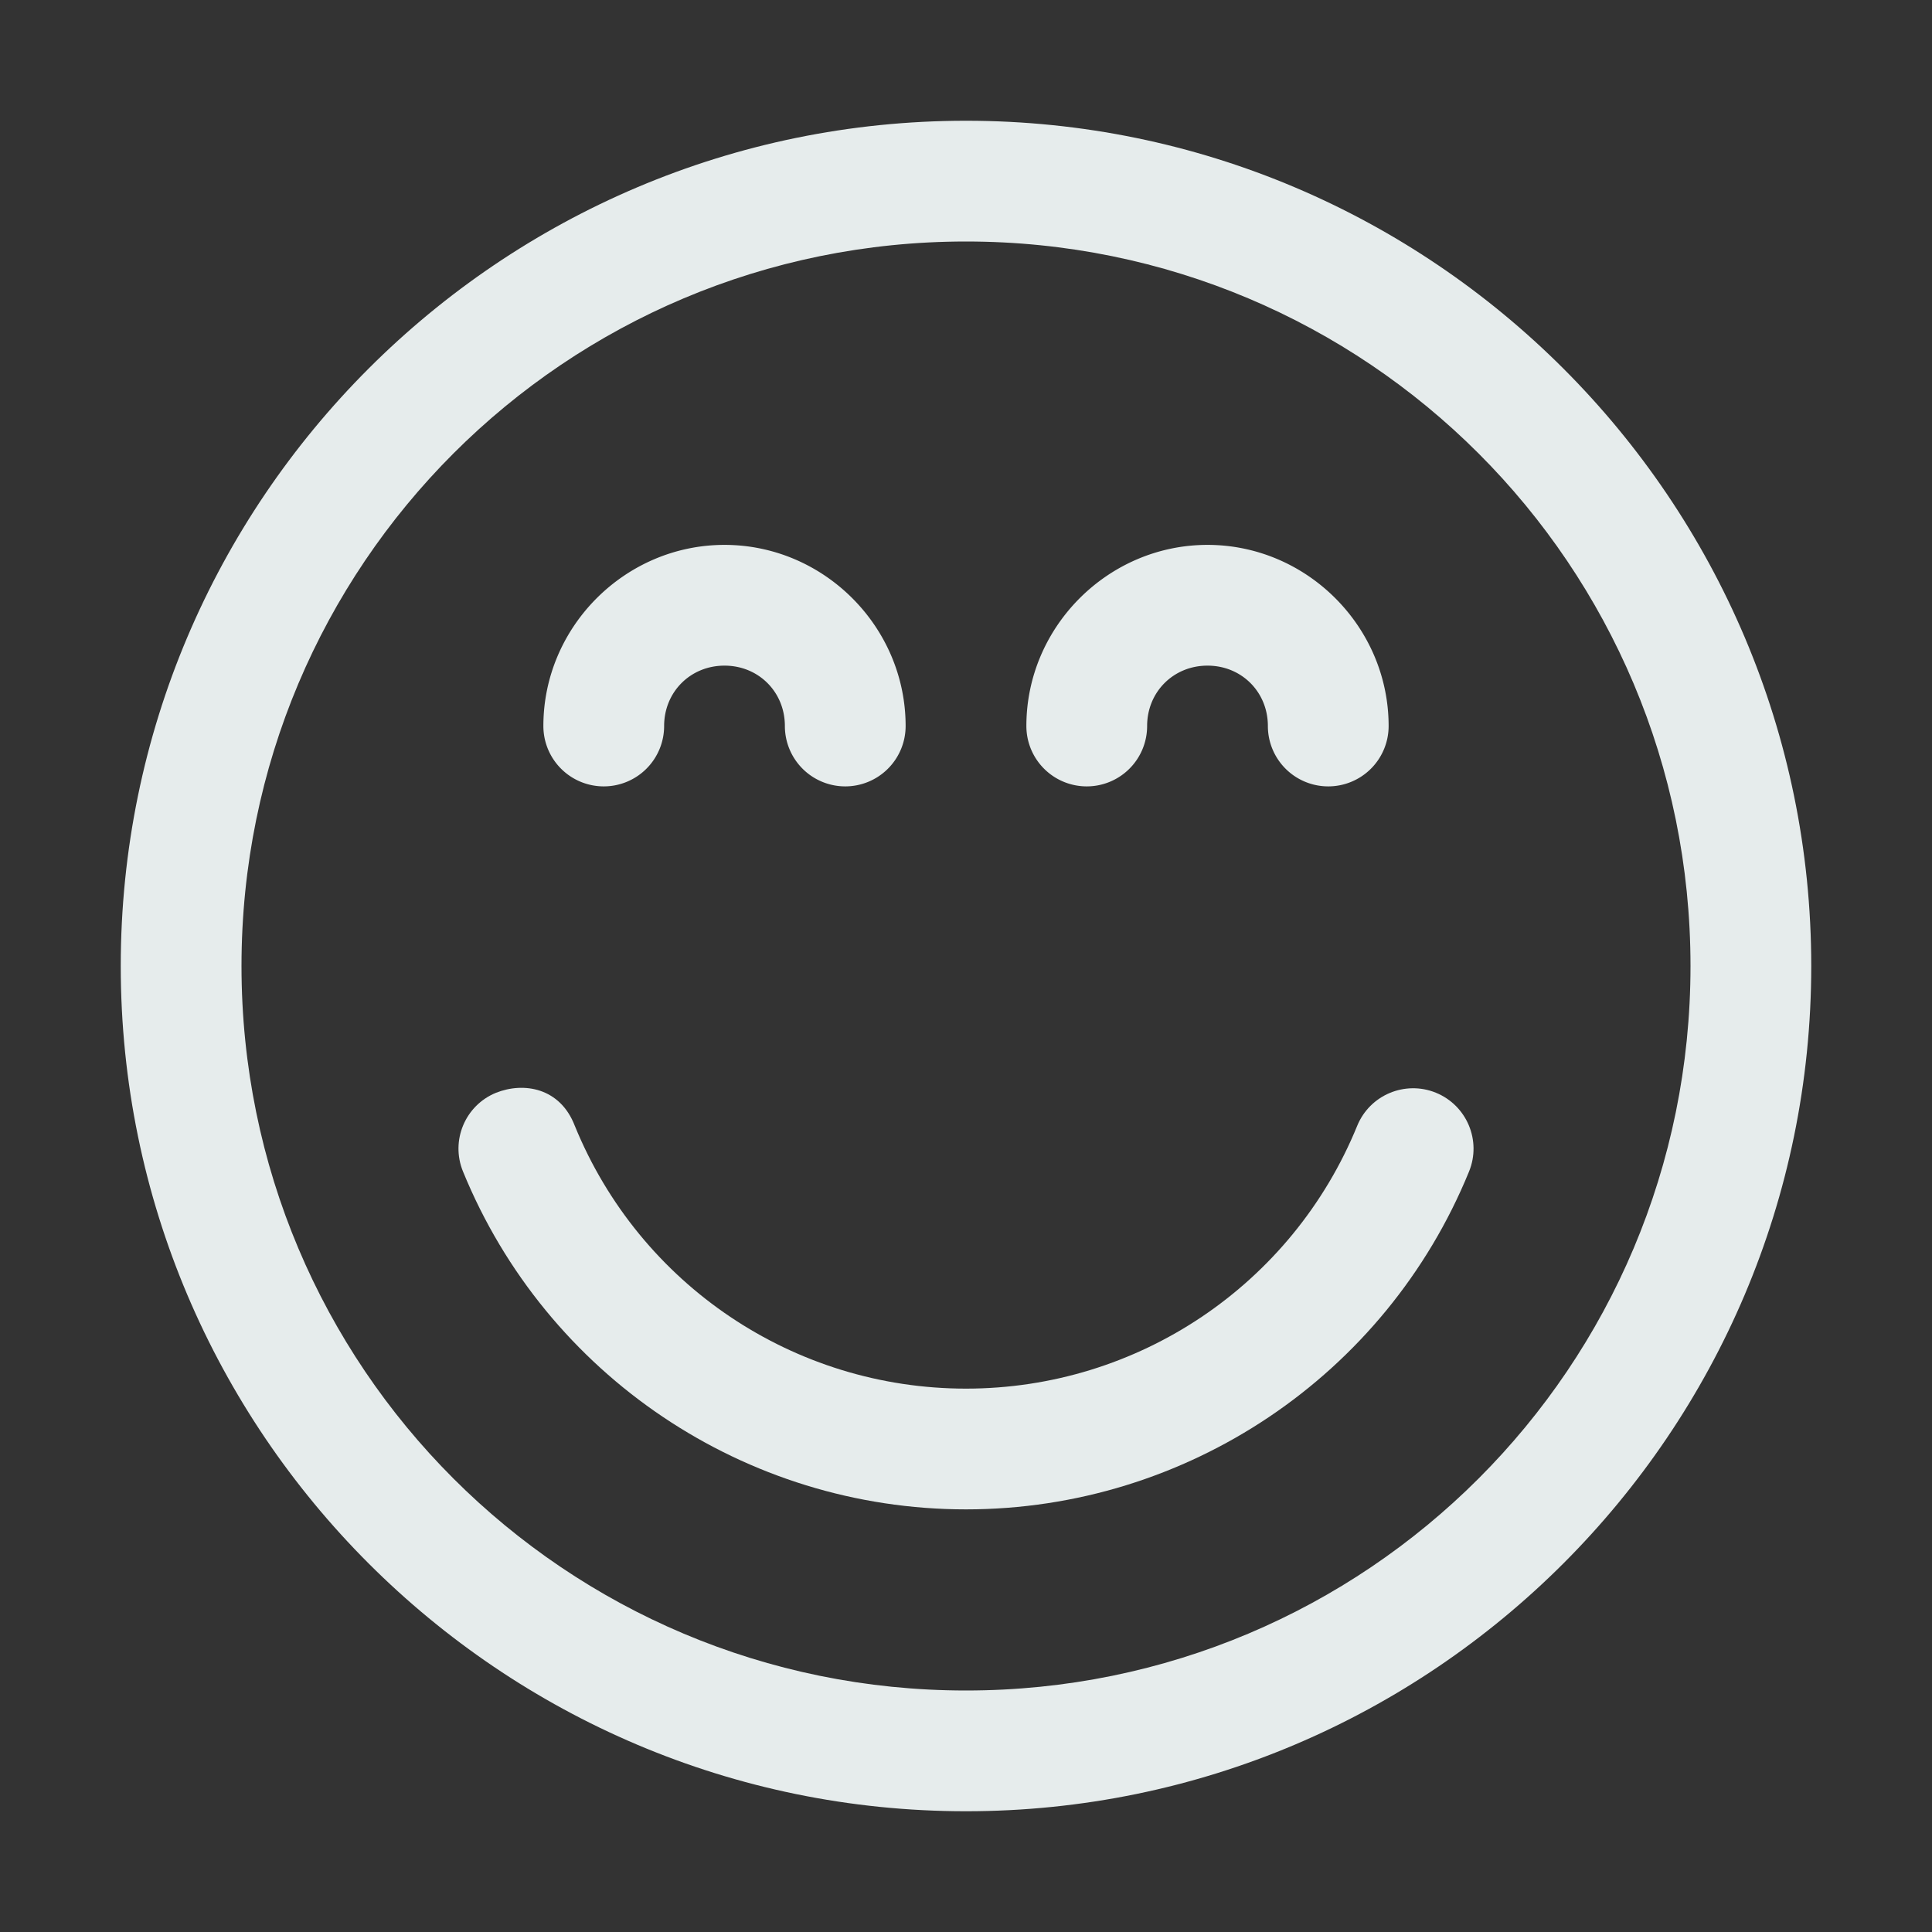
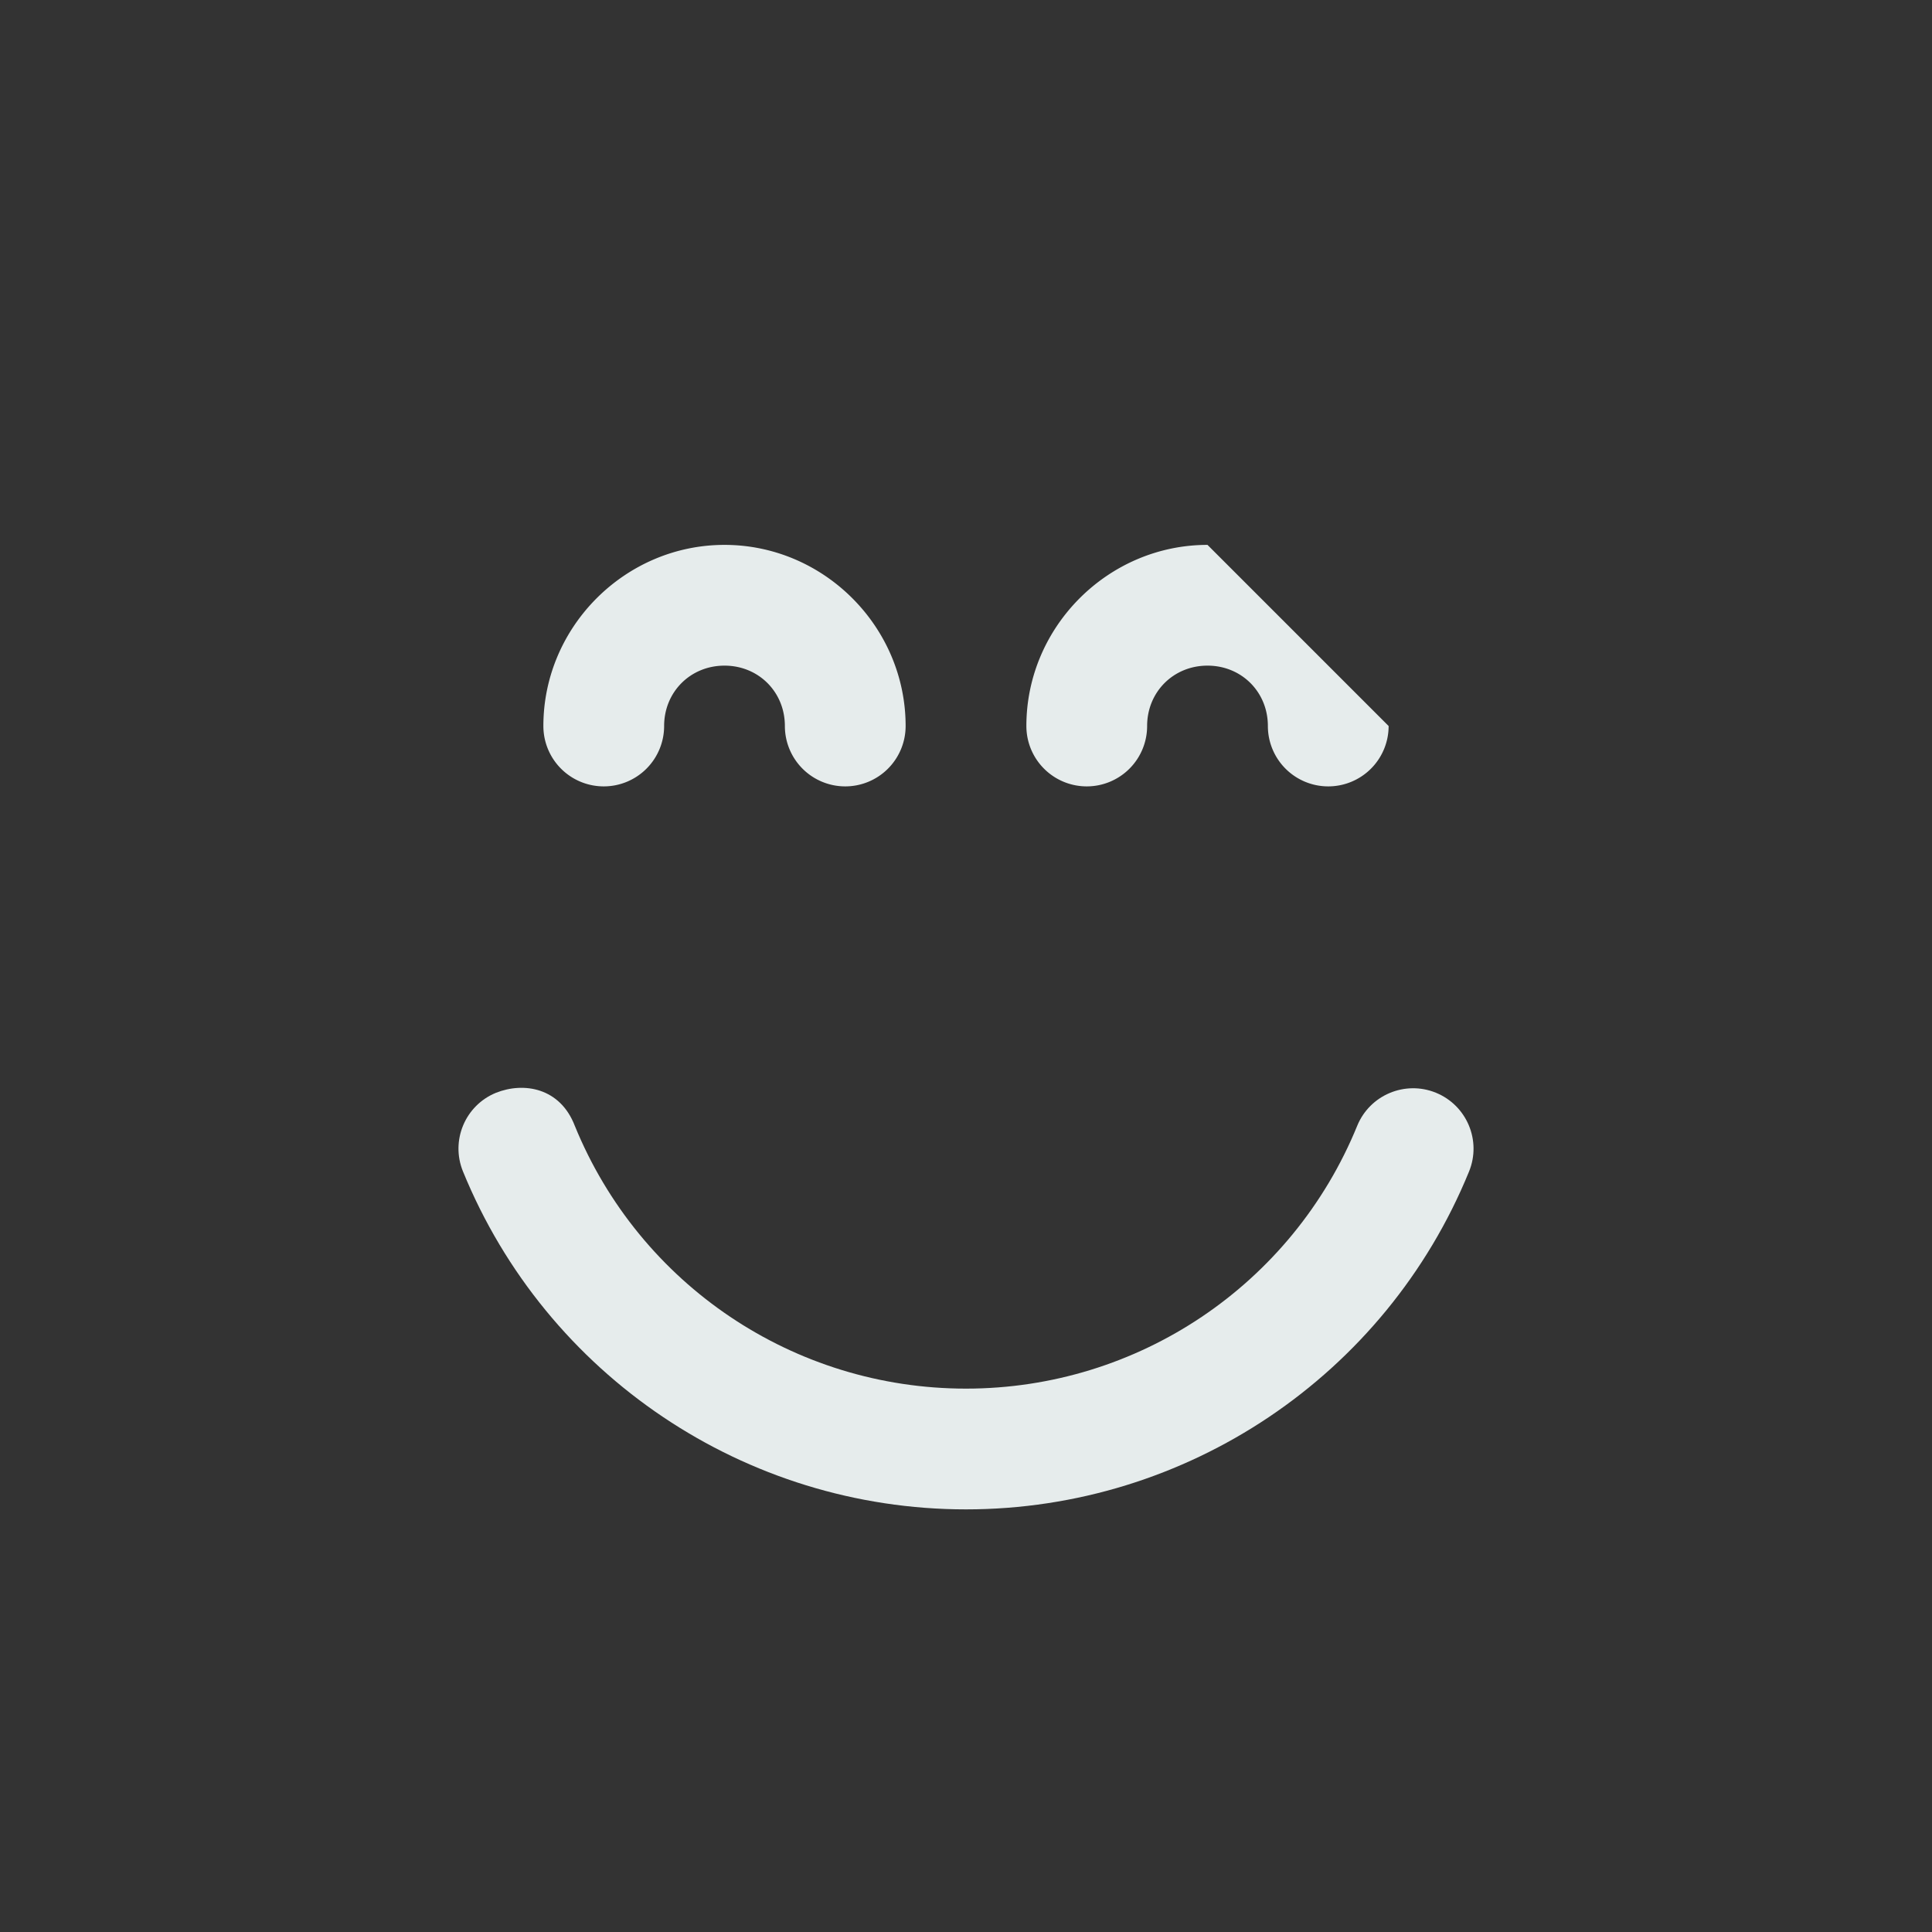
<svg xmlns="http://www.w3.org/2000/svg" height="60" width="60" fill="currentColor" viewBox="0 0 32 32" version="1.1" x="0px" y="0px">
  <rect x="0" y="0" width="32" height="32" fill="#333333" stroke="none" />
  <g style="" display="inline" fill="#E6ECEC">
-     <path style="color: currentcolor; font-style: normal; font-weight: normal; font-stretch: normal; font-size: medium; line-height: normal; font-family: sans-serif; font-variant: normal; font-feature-settings: normal; font-variation-settings: normal; text-indent: 0px; text-align: start; text-decoration: none solid currentcolor; letter-spacing: normal; word-spacing: normal; text-transform: none; writing-mode: lr-tb; direction: ltr; text-orientation: mixed; dominant-baseline: auto; baseline-shift: baseline; text-anchor: start; white-space: normal; shape-margin: 0px; inline-size: 0px; clip-rule: nonzero; display: inline; overflow: visible; visibility: visible; opacity: 1; isolation: auto; mix-blend-mode: normal; color-interpolation: srgb; color-interpolation-filters: linearrgb; vector-effect: none; fill-opacity: 1; fill-rule: nonzero; stroke: none; stroke-linecap: round; stroke-linejoin: round; stroke-miterlimit: 4; stroke-dasharray: none; stroke-dashoffset: 0; stroke-opacity: 1; color-rendering: auto; image-rendering: auto; shape-rendering: auto; text-rendering: auto; stop-color: currentcolor; stop-opacity: 1;" d="M 16,2 C 8.28,2 2,8.28 2,16 2,23.72 8.28,30 16,30 23.72,30 30,23.72 30,16 30,8.28 23.72,2 16,2 Z m 0,2 C 22.639,4 28,9.361 28,16 28,22.639 22.639,28 16,28 9.361,28 4,22.639 4,16 4,9.361 9.361,4 16,4 Z" fill="#E6ECEC" />
    <path style="color: currentcolor; font-style: normal; font-weight: normal; font-stretch: normal; font-size: medium; line-height: normal; font-family: sans-serif; font-variant: normal; font-feature-settings: normal; font-variation-settings: normal; text-indent: 0px; text-align: start; text-decoration: none solid currentcolor; letter-spacing: normal; word-spacing: normal; text-transform: none; writing-mode: lr-tb; direction: ltr; text-orientation: mixed; dominant-baseline: auto; baseline-shift: baseline; text-anchor: start; white-space: normal; shape-margin: 0px; inline-size: 0px; clip-rule: nonzero; display: inline; overflow: visible; visibility: visible; opacity: 1; isolation: auto; mix-blend-mode: normal; color-interpolation: srgb; color-interpolation-filters: linearrgb; vector-effect: none; fill-opacity: 1; fill-rule: nonzero; stroke: none; stroke-linecap: round; stroke-linejoin: round; stroke-miterlimit: 4; stroke-dasharray: none; stroke-dashoffset: 0; stroke-opacity: 1; color-rendering: auto; image-rendering: auto; shape-rendering: auto; text-rendering: auto; stop-color: currentcolor; stop-opacity: 1;" d="M 8.215,18.1 C 7.704,18.309 7.46,18.892 7.668,19.402 9.049,22.785 12.346,25 16,25 c 3.653,0 6.951,-2.214 8.332,-5.596 0.209,-0.512 -0.037,-1.096 -0.549,-1.305 -0.511,-0.208 -1.094,0.037 -1.303,0.547 C 21.404,21.282 18.847,23 16,23 13.153,23 10.596,21.282 9.52,18.646 9.278,18.017 8.677,17.916 8.215,18.1 Z" fill="#E6ECEC" />
    <path style="color: currentcolor; font-style: normal; font-weight: normal; font-stretch: normal; font-size: medium; line-height: normal; font-family: sans-serif; font-variant: normal; font-feature-settings: normal; font-variation-settings: normal; text-indent: 0px; text-align: start; text-decoration: none solid currentcolor; letter-spacing: normal; word-spacing: normal; text-transform: none; writing-mode: lr-tb; direction: ltr; text-orientation: mixed; dominant-baseline: auto; baseline-shift: baseline; text-anchor: start; white-space: normal; shape-margin: 0px; inline-size: 0px; clip-rule: nonzero; display: inline; overflow: visible; visibility: visible; opacity: 1; isolation: auto; mix-blend-mode: normal; color-interpolation: srgb; color-interpolation-filters: linearrgb; vector-effect: none; fill-opacity: 1; fill-rule: nonzero; stroke: none; stroke-linecap: round; stroke-linejoin: round; stroke-miterlimit: 4; stroke-dasharray: none; stroke-dashoffset: 0; stroke-opacity: 1; color-rendering: auto; image-rendering: auto; shape-rendering: auto; text-rendering: auto; stop-color: currentcolor; stop-opacity: 1;" d="m 12,9.025 c -1.645,0 -3,1.355 -3,3 a 1,1 0 0 0 1,1 1,1 0 0 0 1,-1 c 0,-0.564 0.436,-1 1,-1 0.564,0 1,0.436 1,1 a 1,1 0 0 0 1,1 1,1 0 0 0 1,-1 C 15,10.38 13.645,9.025 12,9.025 Z" fill="#E6ECEC" />
-     <path style="color: currentcolor; font-style: normal; font-weight: normal; font-stretch: normal; font-size: medium; line-height: normal; font-family: sans-serif; font-variant: normal; font-feature-settings: normal; font-variation-settings: normal; text-indent: 0px; text-align: start; text-decoration: none solid currentcolor; letter-spacing: normal; word-spacing: normal; text-transform: none; writing-mode: lr-tb; direction: ltr; text-orientation: mixed; dominant-baseline: auto; baseline-shift: baseline; text-anchor: start; white-space: normal; shape-margin: 0px; inline-size: 0px; clip-rule: nonzero; display: inline; overflow: visible; visibility: visible; opacity: 1; isolation: auto; mix-blend-mode: normal; color-interpolation: srgb; color-interpolation-filters: linearrgb; vector-effect: none; fill-opacity: 1; fill-rule: nonzero; stroke: none; stroke-linecap: round; stroke-linejoin: round; stroke-miterlimit: 4; stroke-dasharray: none; stroke-dashoffset: 0; stroke-opacity: 1; color-rendering: auto; image-rendering: auto; shape-rendering: auto; text-rendering: auto; stop-color: currentcolor; stop-opacity: 1;" d="m 20,9.025 c -1.645,0 -3,1.355 -3,3 a 1,1 0 0 0 1,1 1,1 0 0 0 1,-1 c 0,-0.564 0.436,-1 1,-1 0.564,0 1,0.436 1,1 a 1,1 0 0 0 1,1 1,1 0 0 0 1,-1 C 23,10.38 21.645,9.025 20,9.025 Z" fill="#E6ECEC" />
+     <path style="color: currentcolor; font-style: normal; font-weight: normal; font-stretch: normal; font-size: medium; line-height: normal; font-family: sans-serif; font-variant: normal; font-feature-settings: normal; font-variation-settings: normal; text-indent: 0px; text-align: start; text-decoration: none solid currentcolor; letter-spacing: normal; word-spacing: normal; text-transform: none; writing-mode: lr-tb; direction: ltr; text-orientation: mixed; dominant-baseline: auto; baseline-shift: baseline; text-anchor: start; white-space: normal; shape-margin: 0px; inline-size: 0px; clip-rule: nonzero; display: inline; overflow: visible; visibility: visible; opacity: 1; isolation: auto; mix-blend-mode: normal; color-interpolation: srgb; color-interpolation-filters: linearrgb; vector-effect: none; fill-opacity: 1; fill-rule: nonzero; stroke: none; stroke-linecap: round; stroke-linejoin: round; stroke-miterlimit: 4; stroke-dasharray: none; stroke-dashoffset: 0; stroke-opacity: 1; color-rendering: auto; image-rendering: auto; shape-rendering: auto; text-rendering: auto; stop-color: currentcolor; stop-opacity: 1;" d="m 20,9.025 c -1.645,0 -3,1.355 -3,3 a 1,1 0 0 0 1,1 1,1 0 0 0 1,-1 c 0,-0.564 0.436,-1 1,-1 0.564,0 1,0.436 1,1 a 1,1 0 0 0 1,1 1,1 0 0 0 1,-1 Z" fill="#E6ECEC" />
  </g>
</svg>